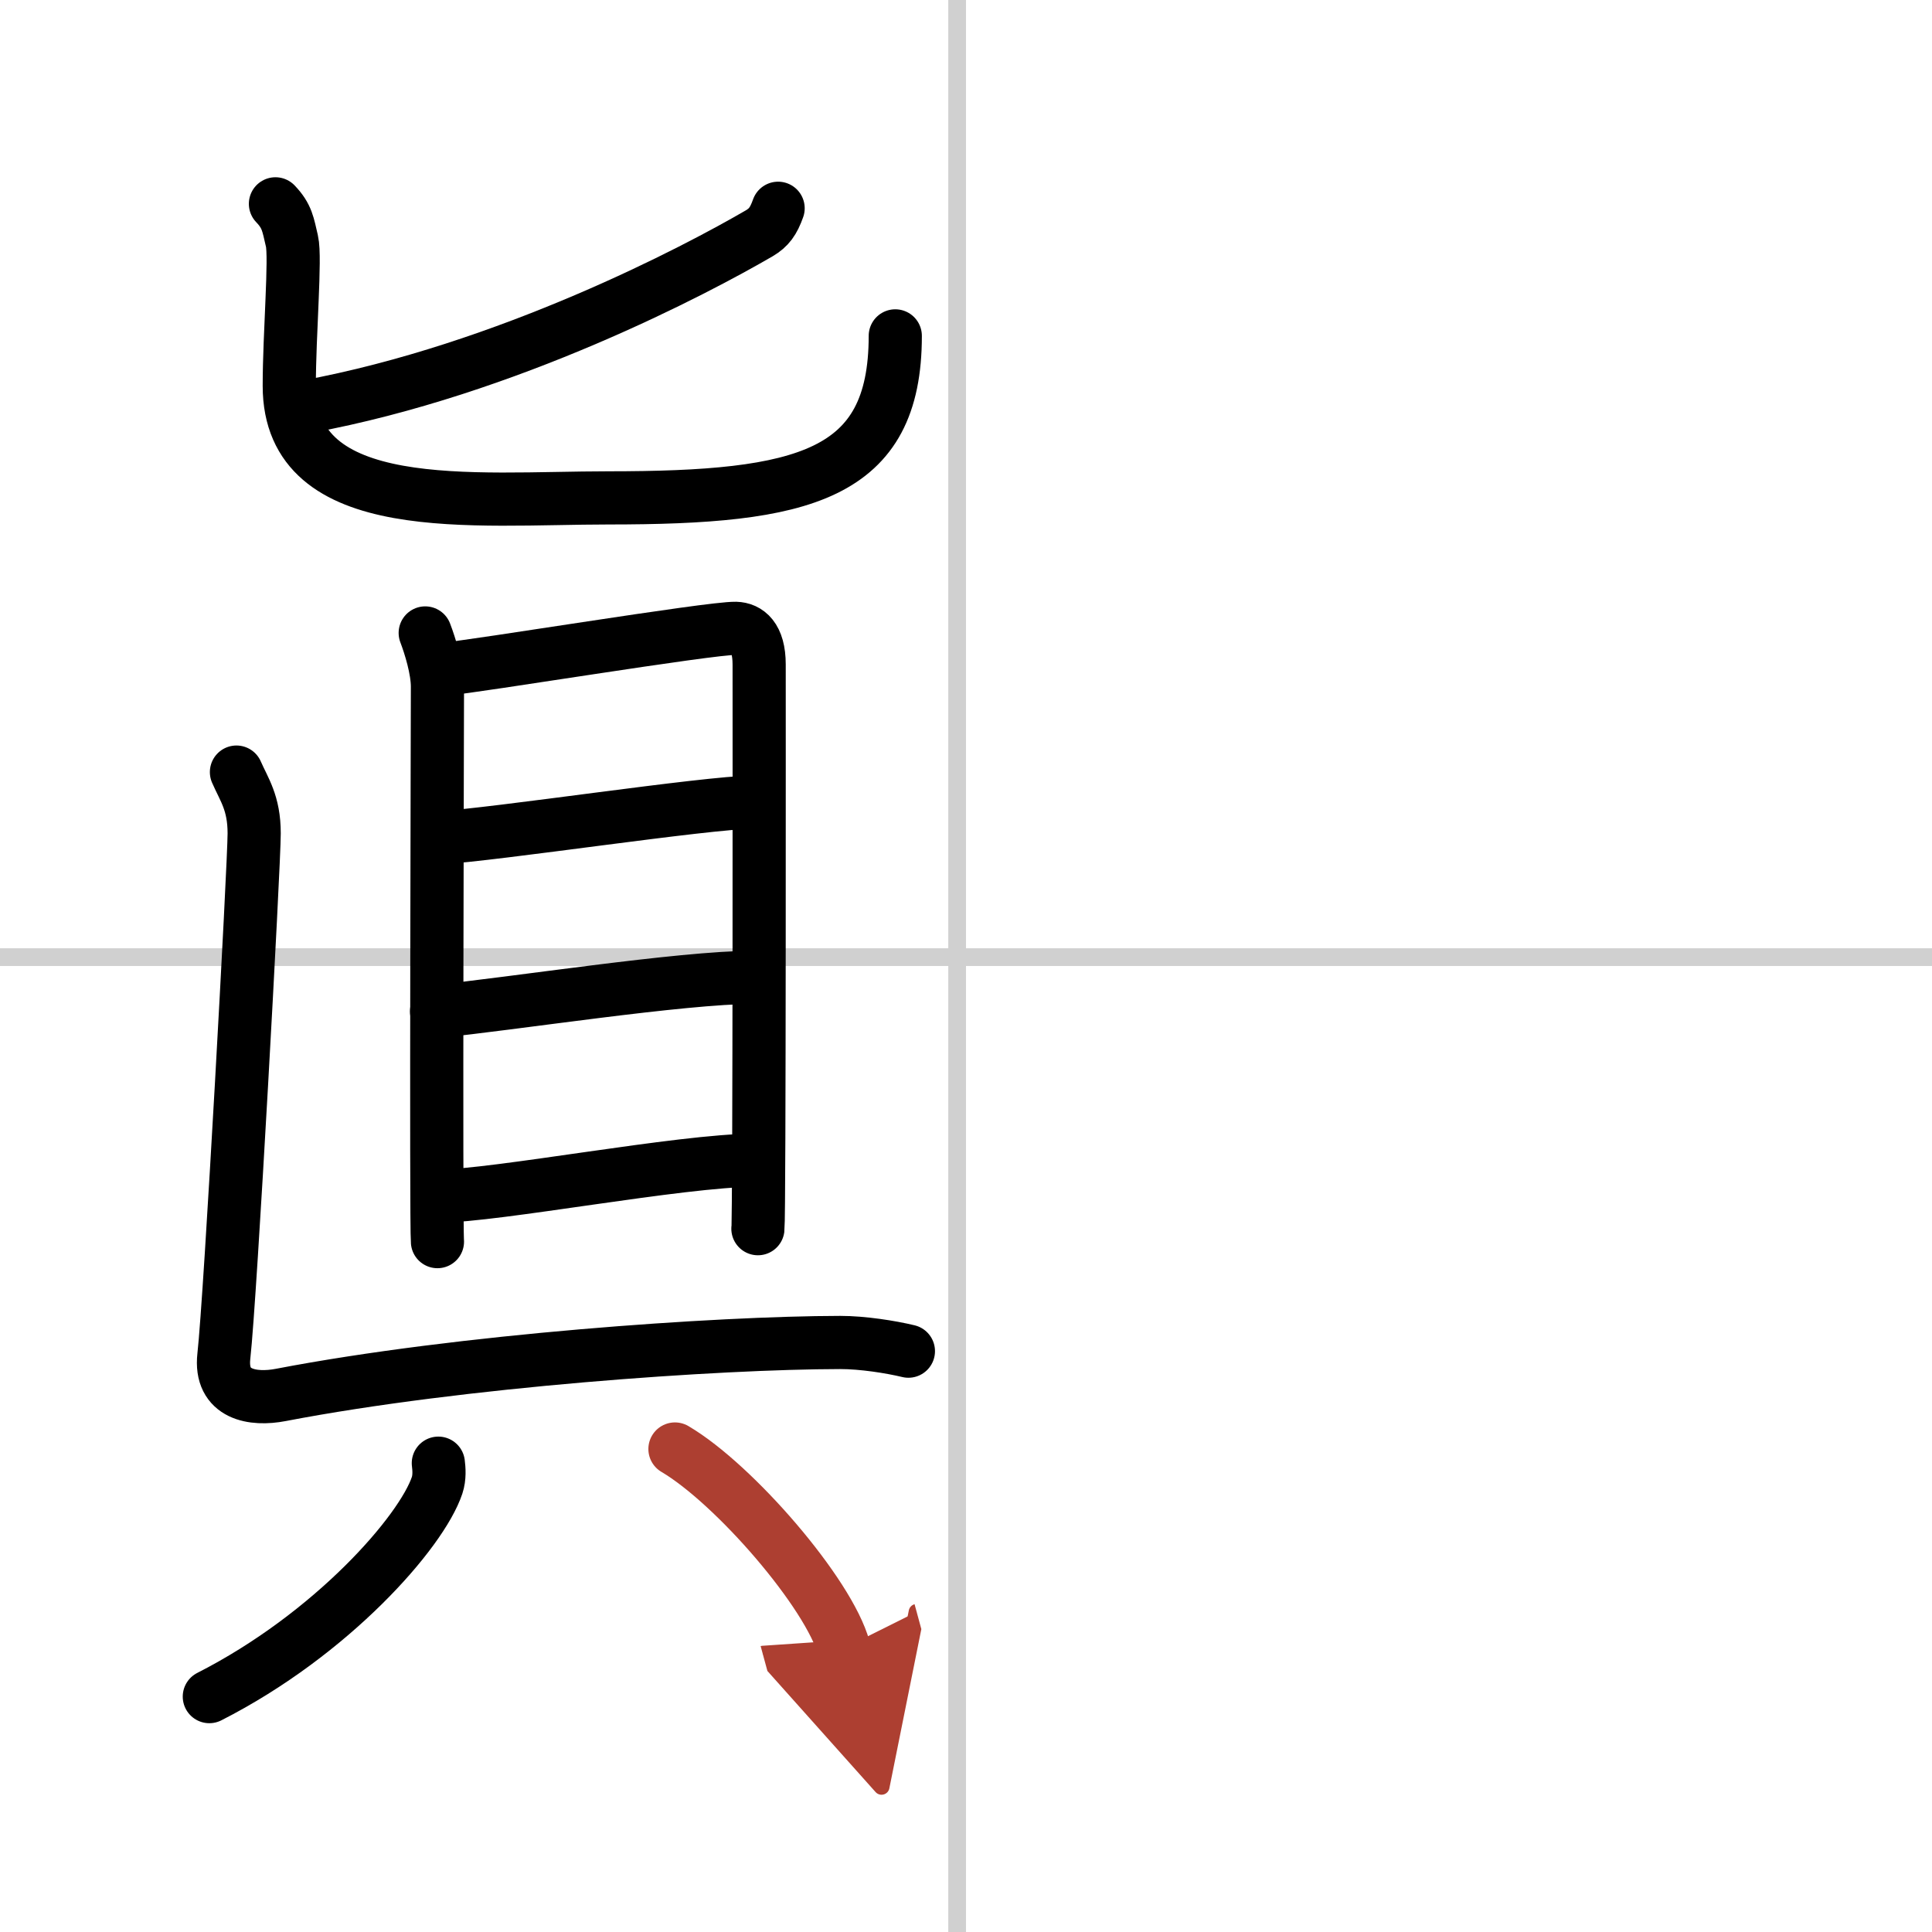
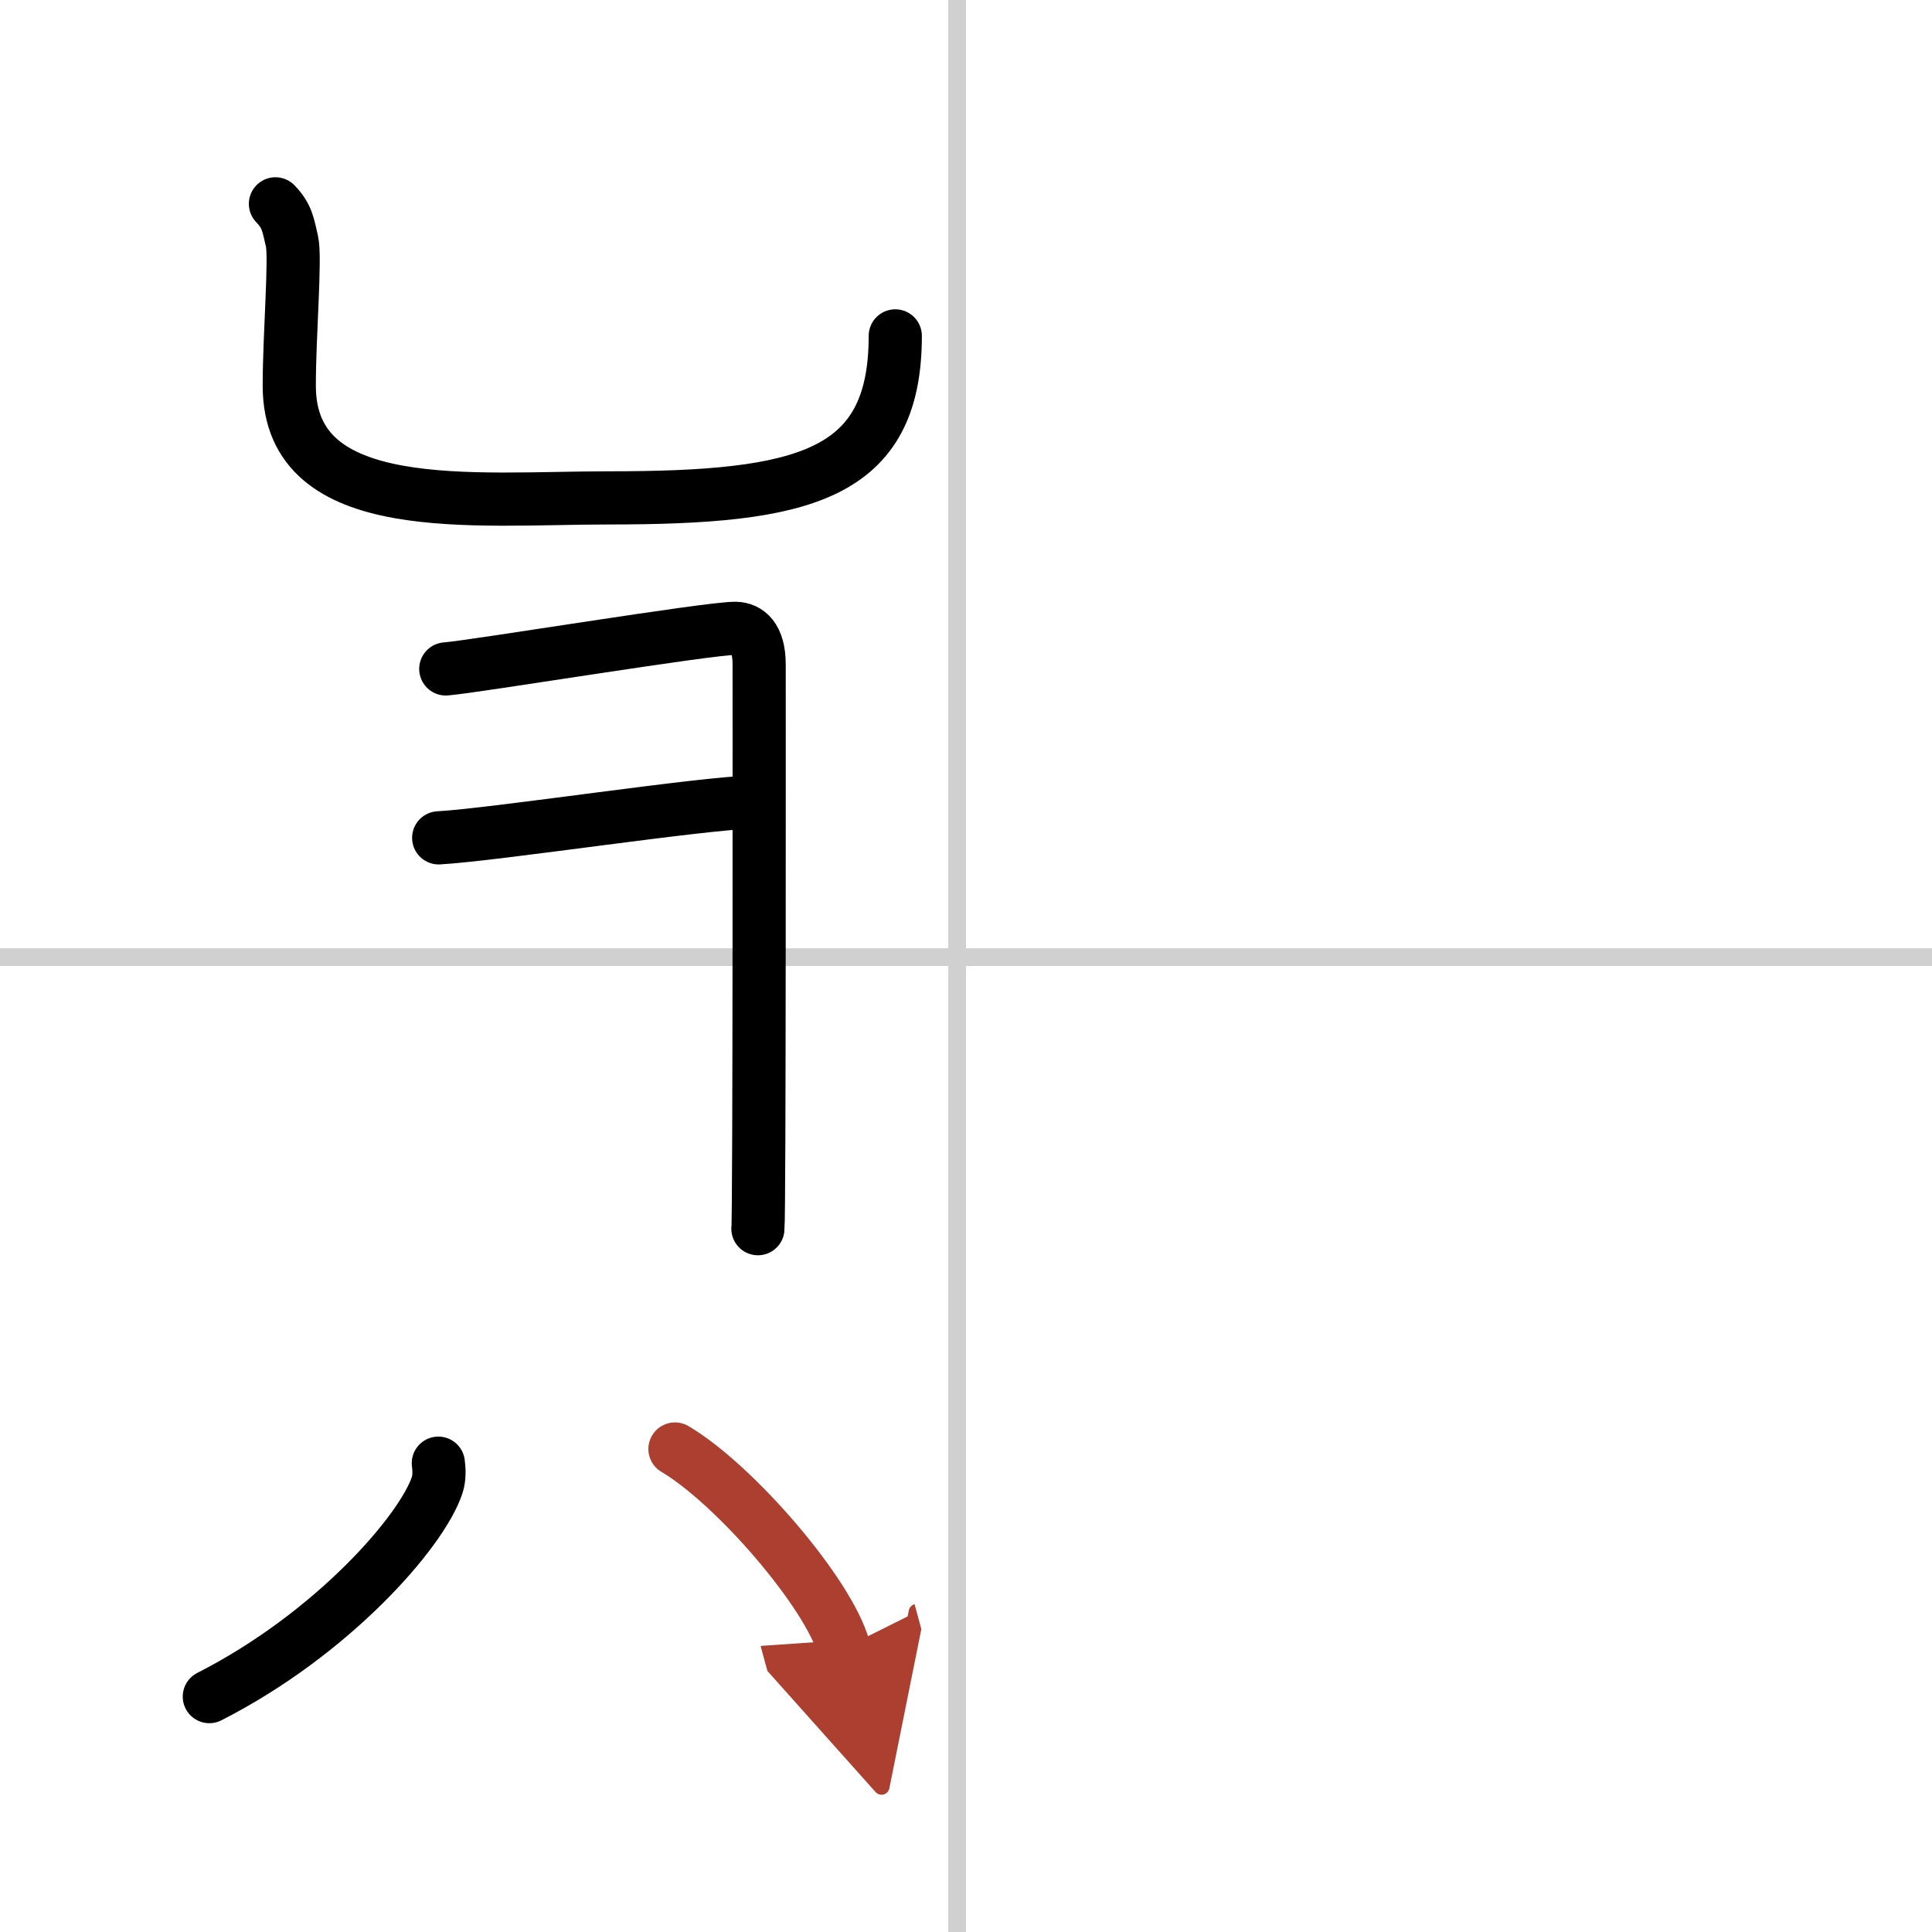
<svg xmlns="http://www.w3.org/2000/svg" width="400" height="400" viewBox="0 0 109 109">
  <defs>
    <marker id="a" markerWidth="4" orient="auto" refX="1" refY="5" viewBox="0 0 10 10">
      <polyline points="0 0 10 5 0 10 1 5" fill="#ad3f31" stroke="#ad3f31" />
    </marker>
  </defs>
  <g fill="none" stroke="#000" stroke-linecap="round" stroke-linejoin="round" stroke-width="3">
    <rect width="100%" height="100%" fill="#fff" stroke="#fff" />
    <line x1="54" x2="54" y2="109" stroke="#d0d0d0" stroke-width="1" />
    <line x2="109" y1="54" y2="54" stroke="#d0d0d0" stroke-width="1" />
-     <path d="m43.9 11.75c-0.26 0.73-0.52 1.09-1.06 1.41-3.52 2.05-14.18 7.69-25.56 9.79" />
    <path d="m15.54 11.5c0.67 0.7 0.71 1.17 0.93 2.1s-0.15 5.24-0.15 8.17c0 7.52 10.42 6.32 18.01 6.32 11.02 0 16.18-1.23 16.18-9.14" />
-     <path d="m23.99 35.71c0.28 0.73 0.69 2.06 0.69 3.03s-0.09 30.34 0 31.31" />
    <path d="m25.15 37.74c1.59-0.12 14.91-2.32 16.36-2.29 0.66 0.02 1.32 0.48 1.32 2.04 0 1.17 0.02 31.11-0.07 31.83" />
    <path d="m24.75 47.27c3.13-0.17 15.17-2.01 17.72-2.01" />
-     <path d="m24.63 57.06c4.2-0.41 13.81-1.92 17.89-1.92" />
-     <path d="m24.77 67.48c3.15 0 13.7-2.02 17.78-2.02" />
-     <path d="m13.34 43.56c0.43 0.99 1 1.73 1 3.46s-1.34 26.23-1.71 29.48c-0.25 2.21 1.65 2.5 3.21 2.2 10.16-1.95 24.66-2.95 31.56-2.96 1.28 0 2.85 0.25 3.85 0.49" />
    <path d="m24.73 82.55c0.04 0.31 0.08 0.8-0.07 1.25-0.88 2.63-5.93 8.4-12.85 11.92" />
    <path d="m38.08 81.75c3.36 1.98 8.69 8.15 9.53 11.24" marker-end="url(#a)" stroke="#ad3f31" />
  </g>
</svg>